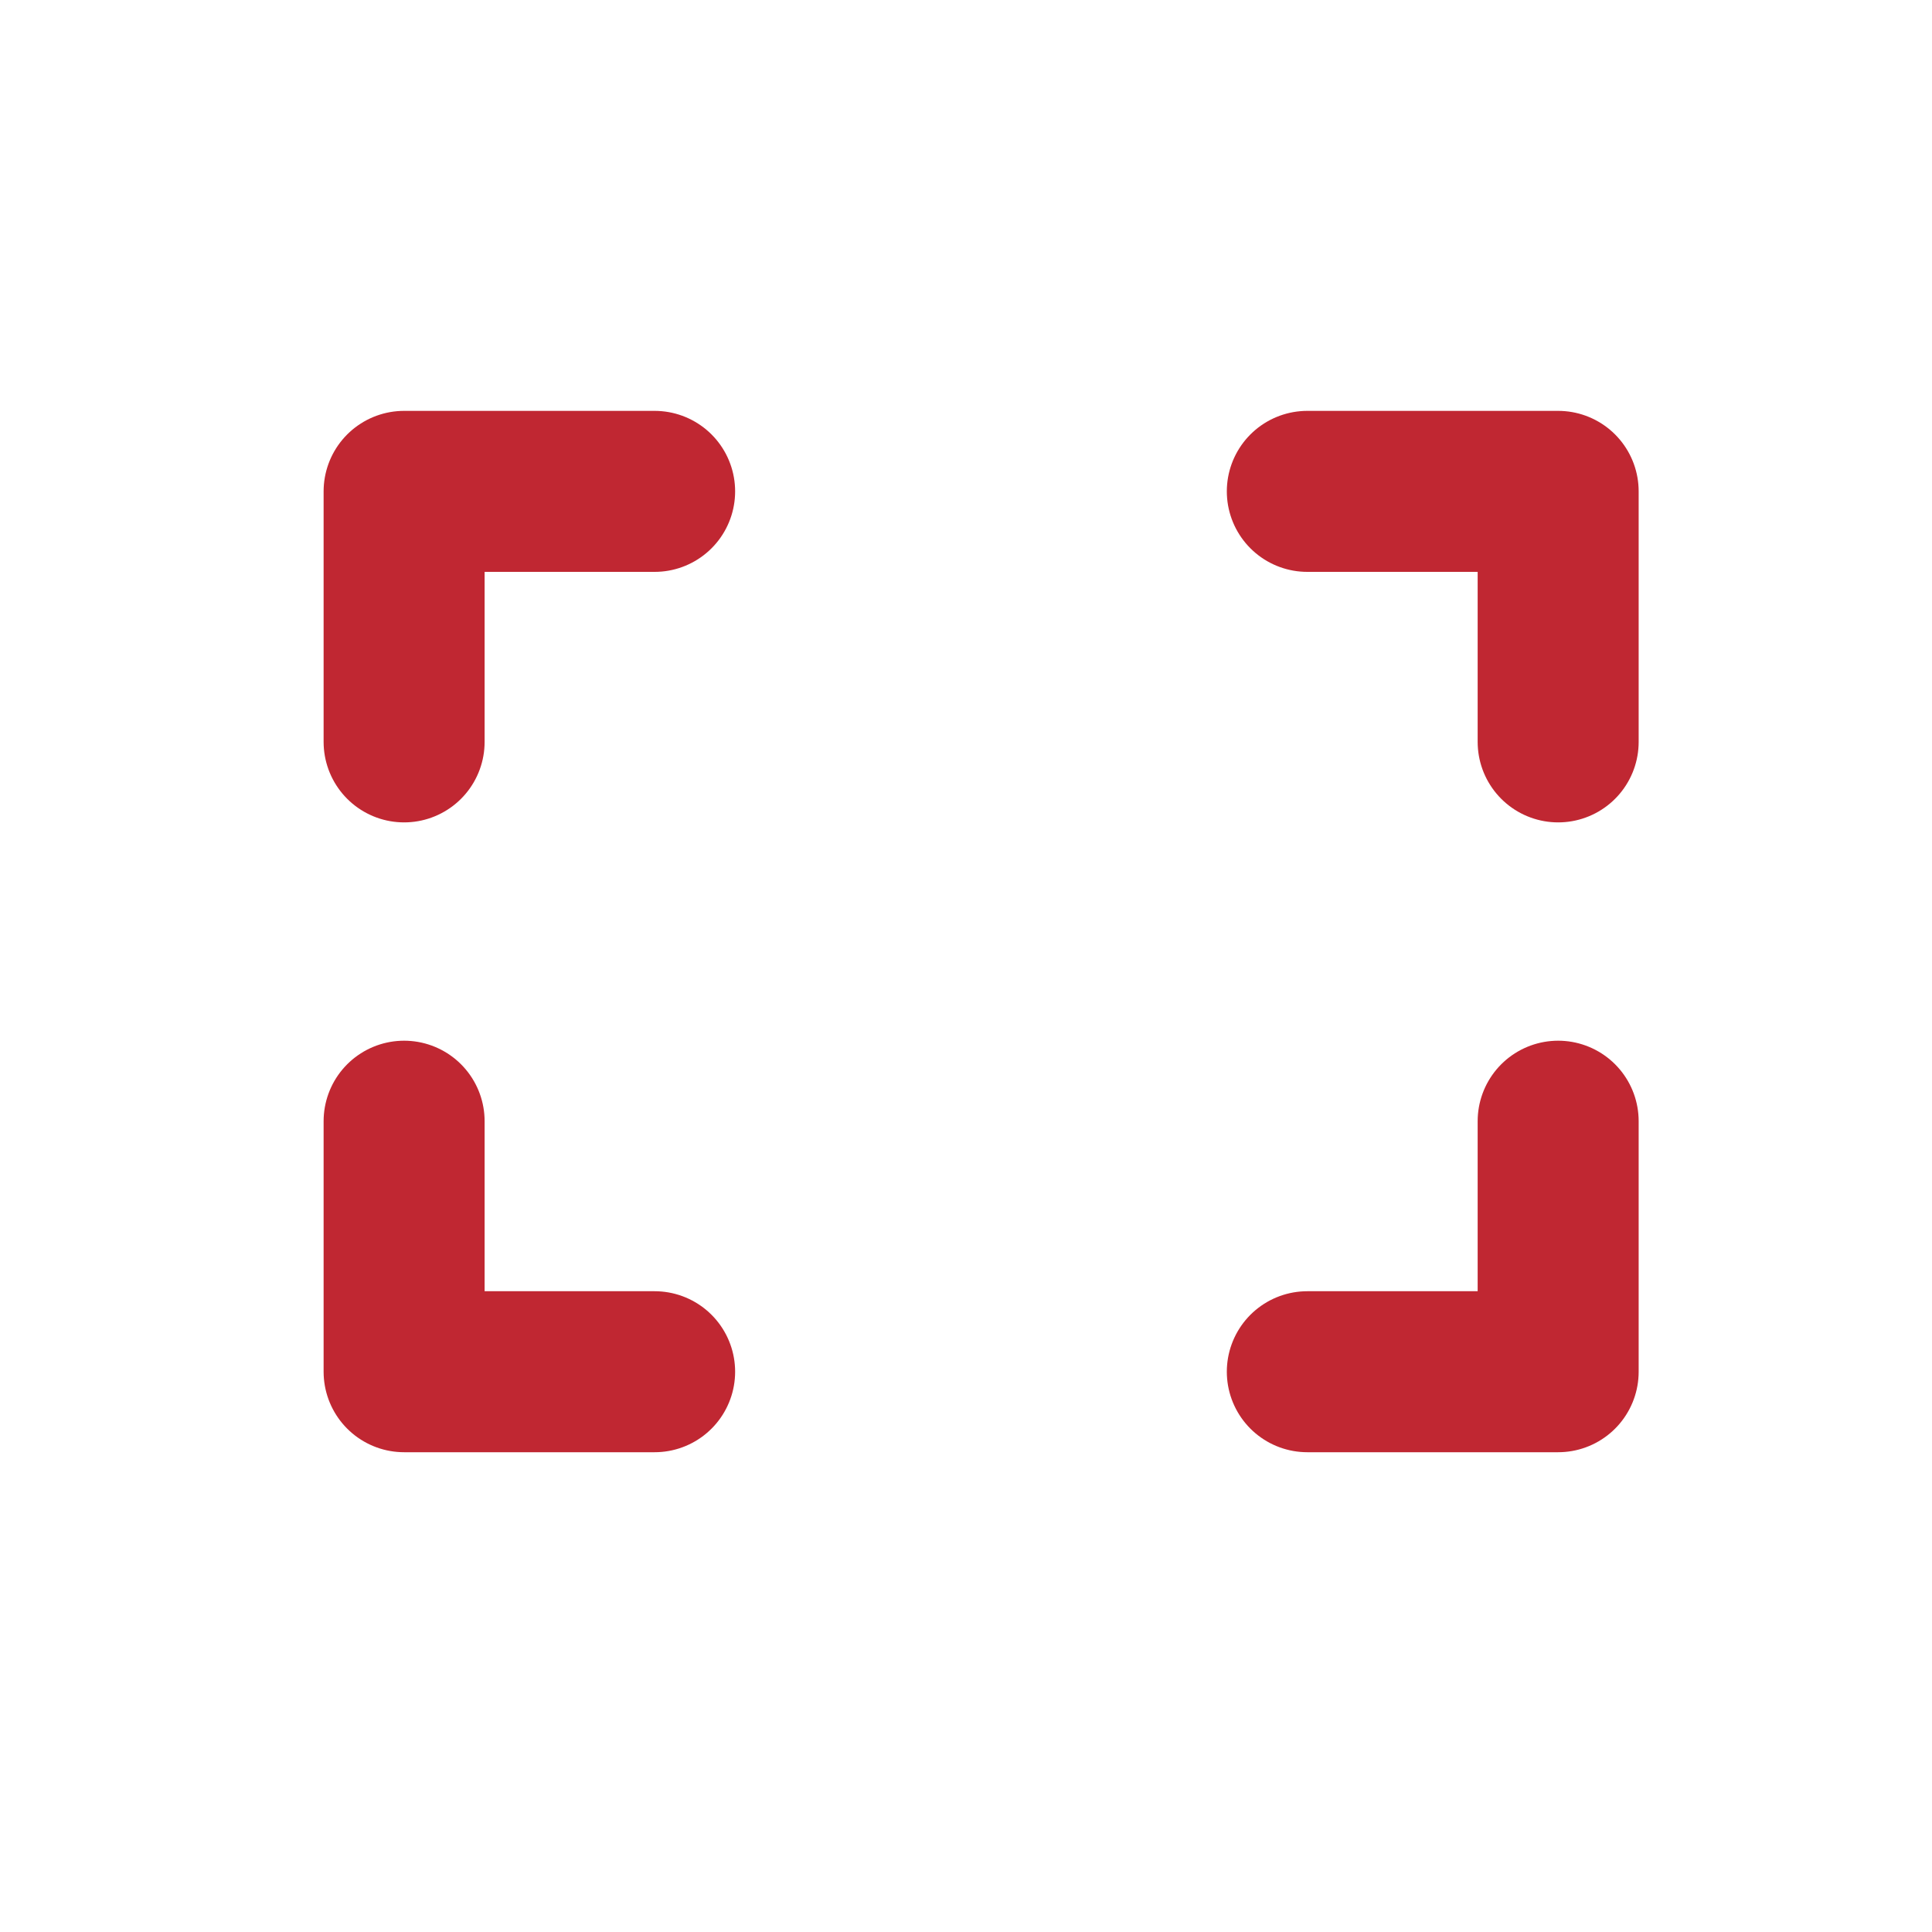
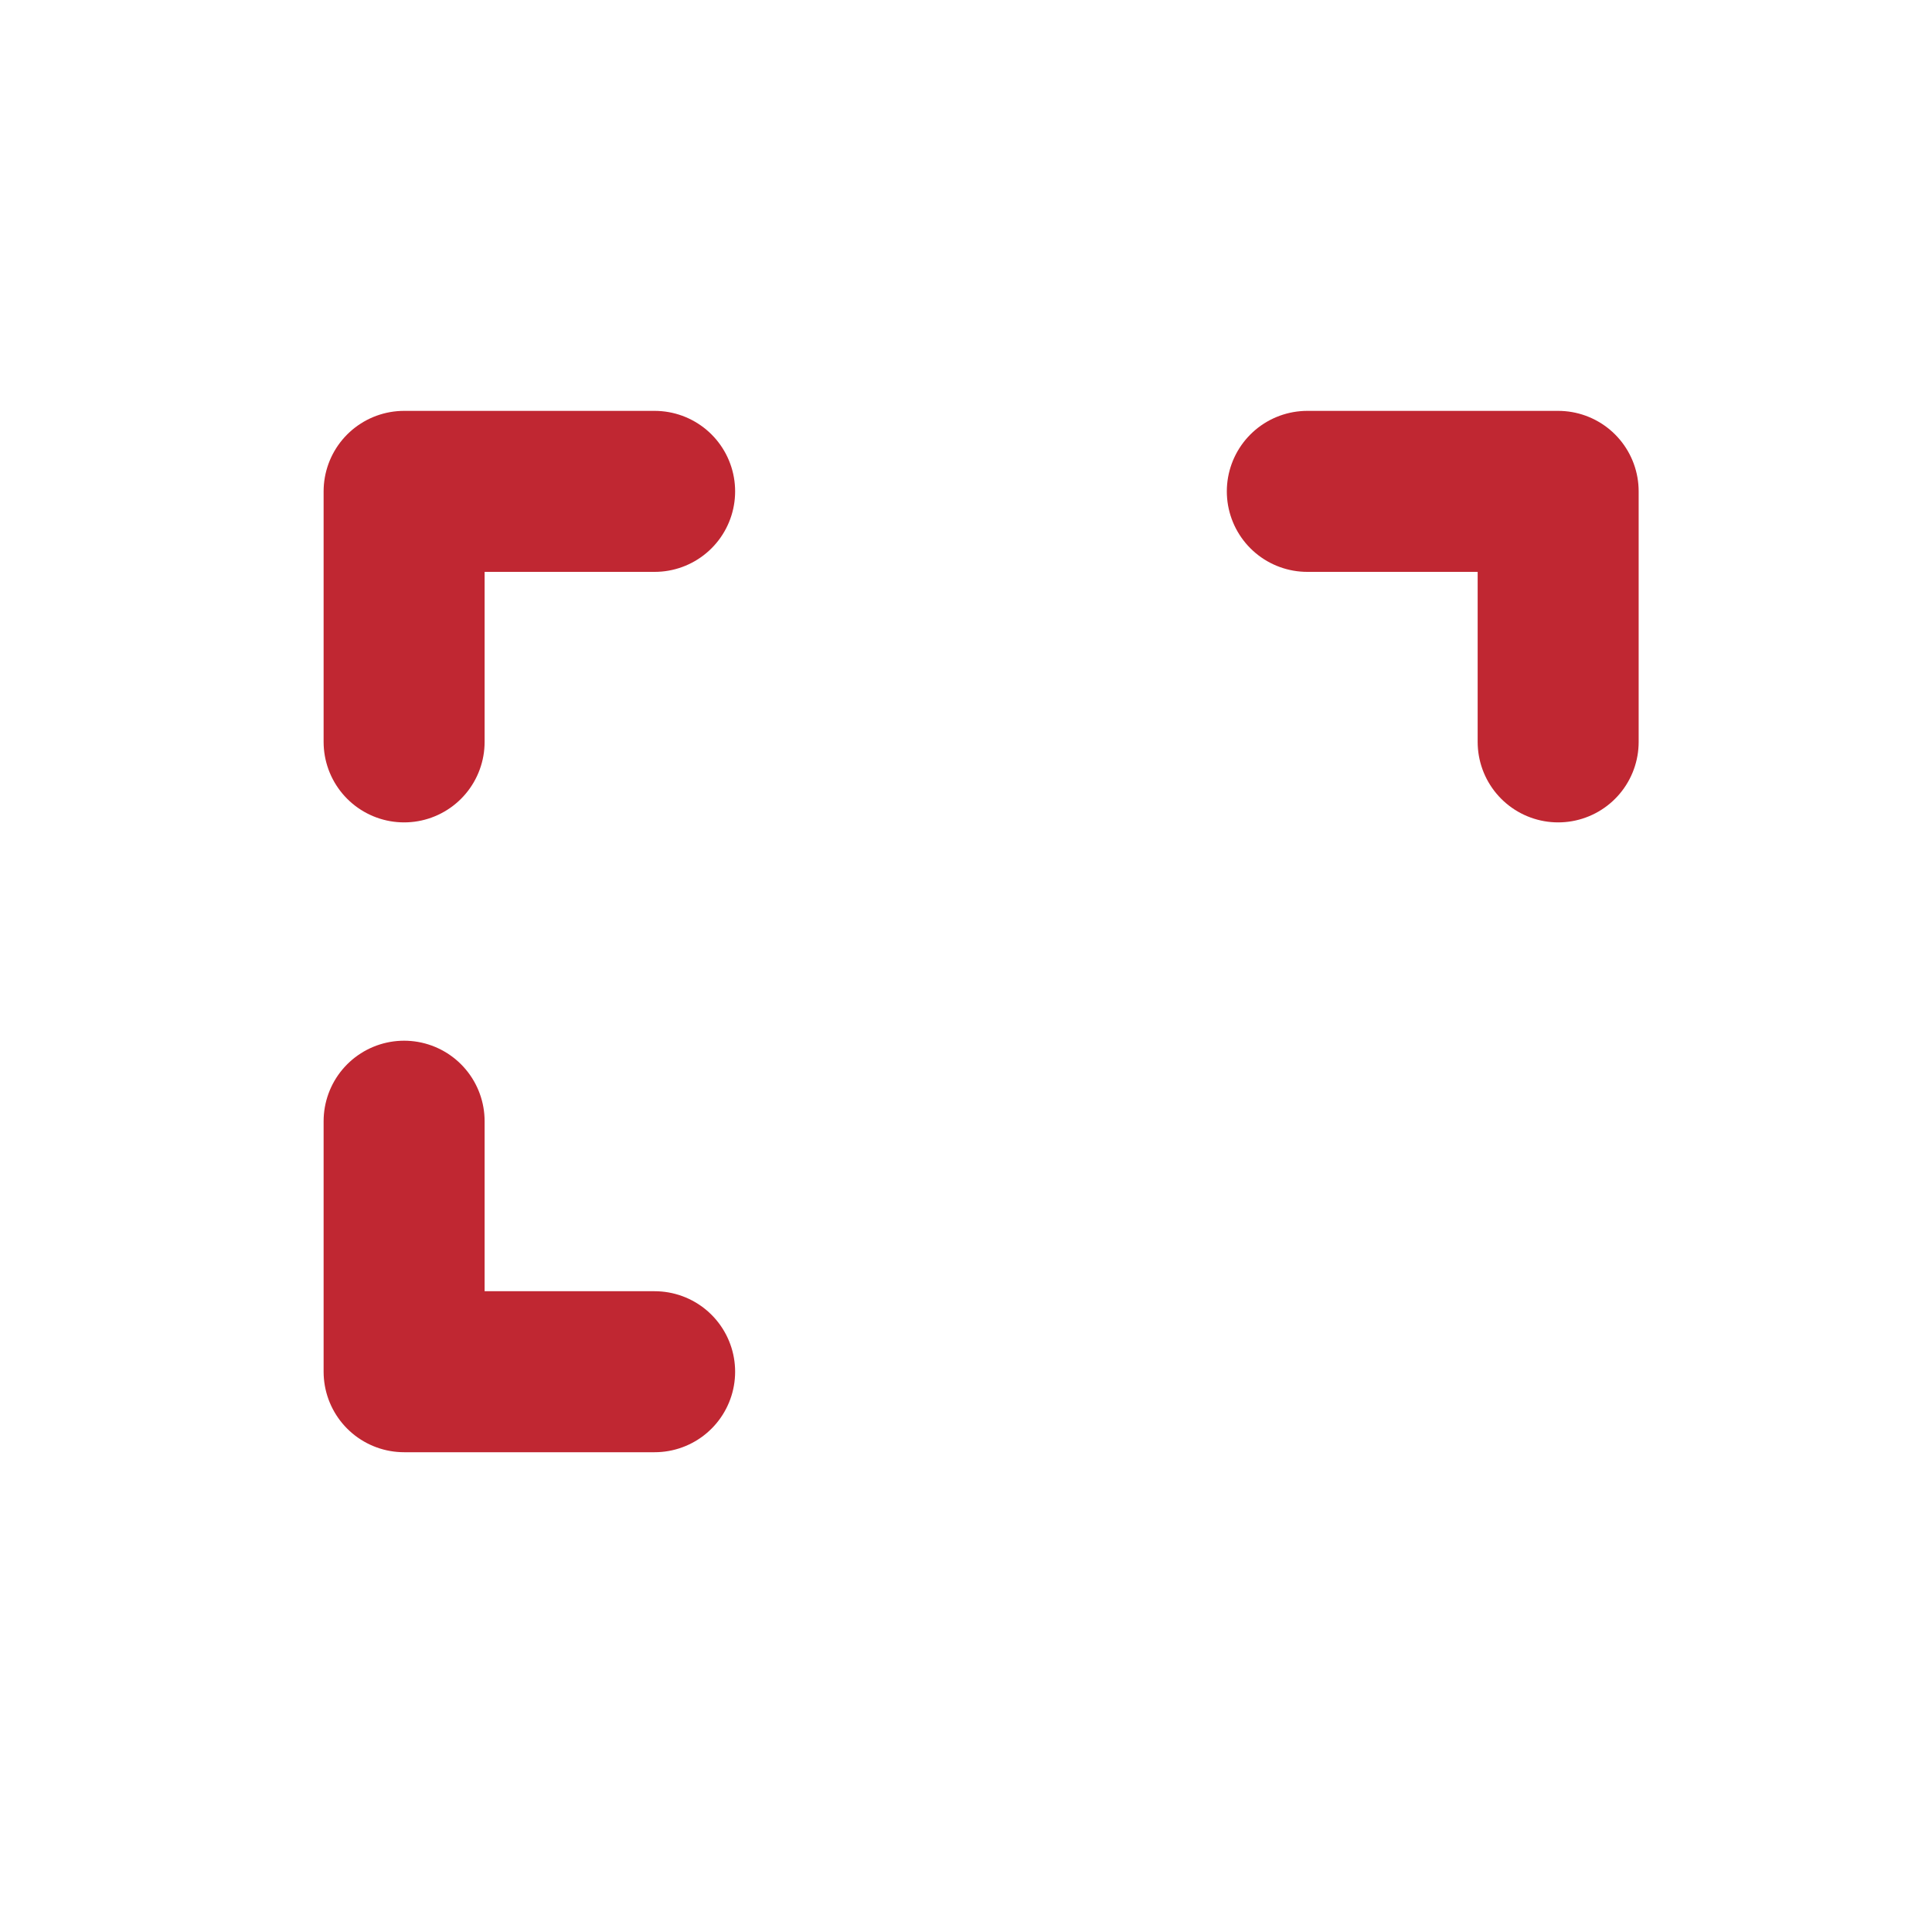
<svg xmlns="http://www.w3.org/2000/svg" viewBox="0 0 60 60">
  <defs>
    <style>.cls-1,.cls-2{fill:none;}.cls-1{stroke:#c02732;stroke-linecap:round;stroke-linejoin:round;stroke-width:5px;}</style>
  </defs>
  <title>Element 24</title>
  <g id="Ebene_2" data-name="Ebene 2">
    <g id="Inhalt">
      <polyline class="cls-1" points="12.55 23.04 12.55 15.26 20.33 15.26" />
      <polyline class="cls-1" points="40.6 15.26 48.39 15.26 48.39 23.04" />
-       <polyline class="cls-1" points="48.39 34.82 48.39 42.6 40.6 42.6" />
      <polyline class="cls-1" points="20.33 42.6 12.55 42.6 12.55 34.82" />
-       <rect class="cls-2" width="60" height="60" />
    </g>
  </g>
</svg>